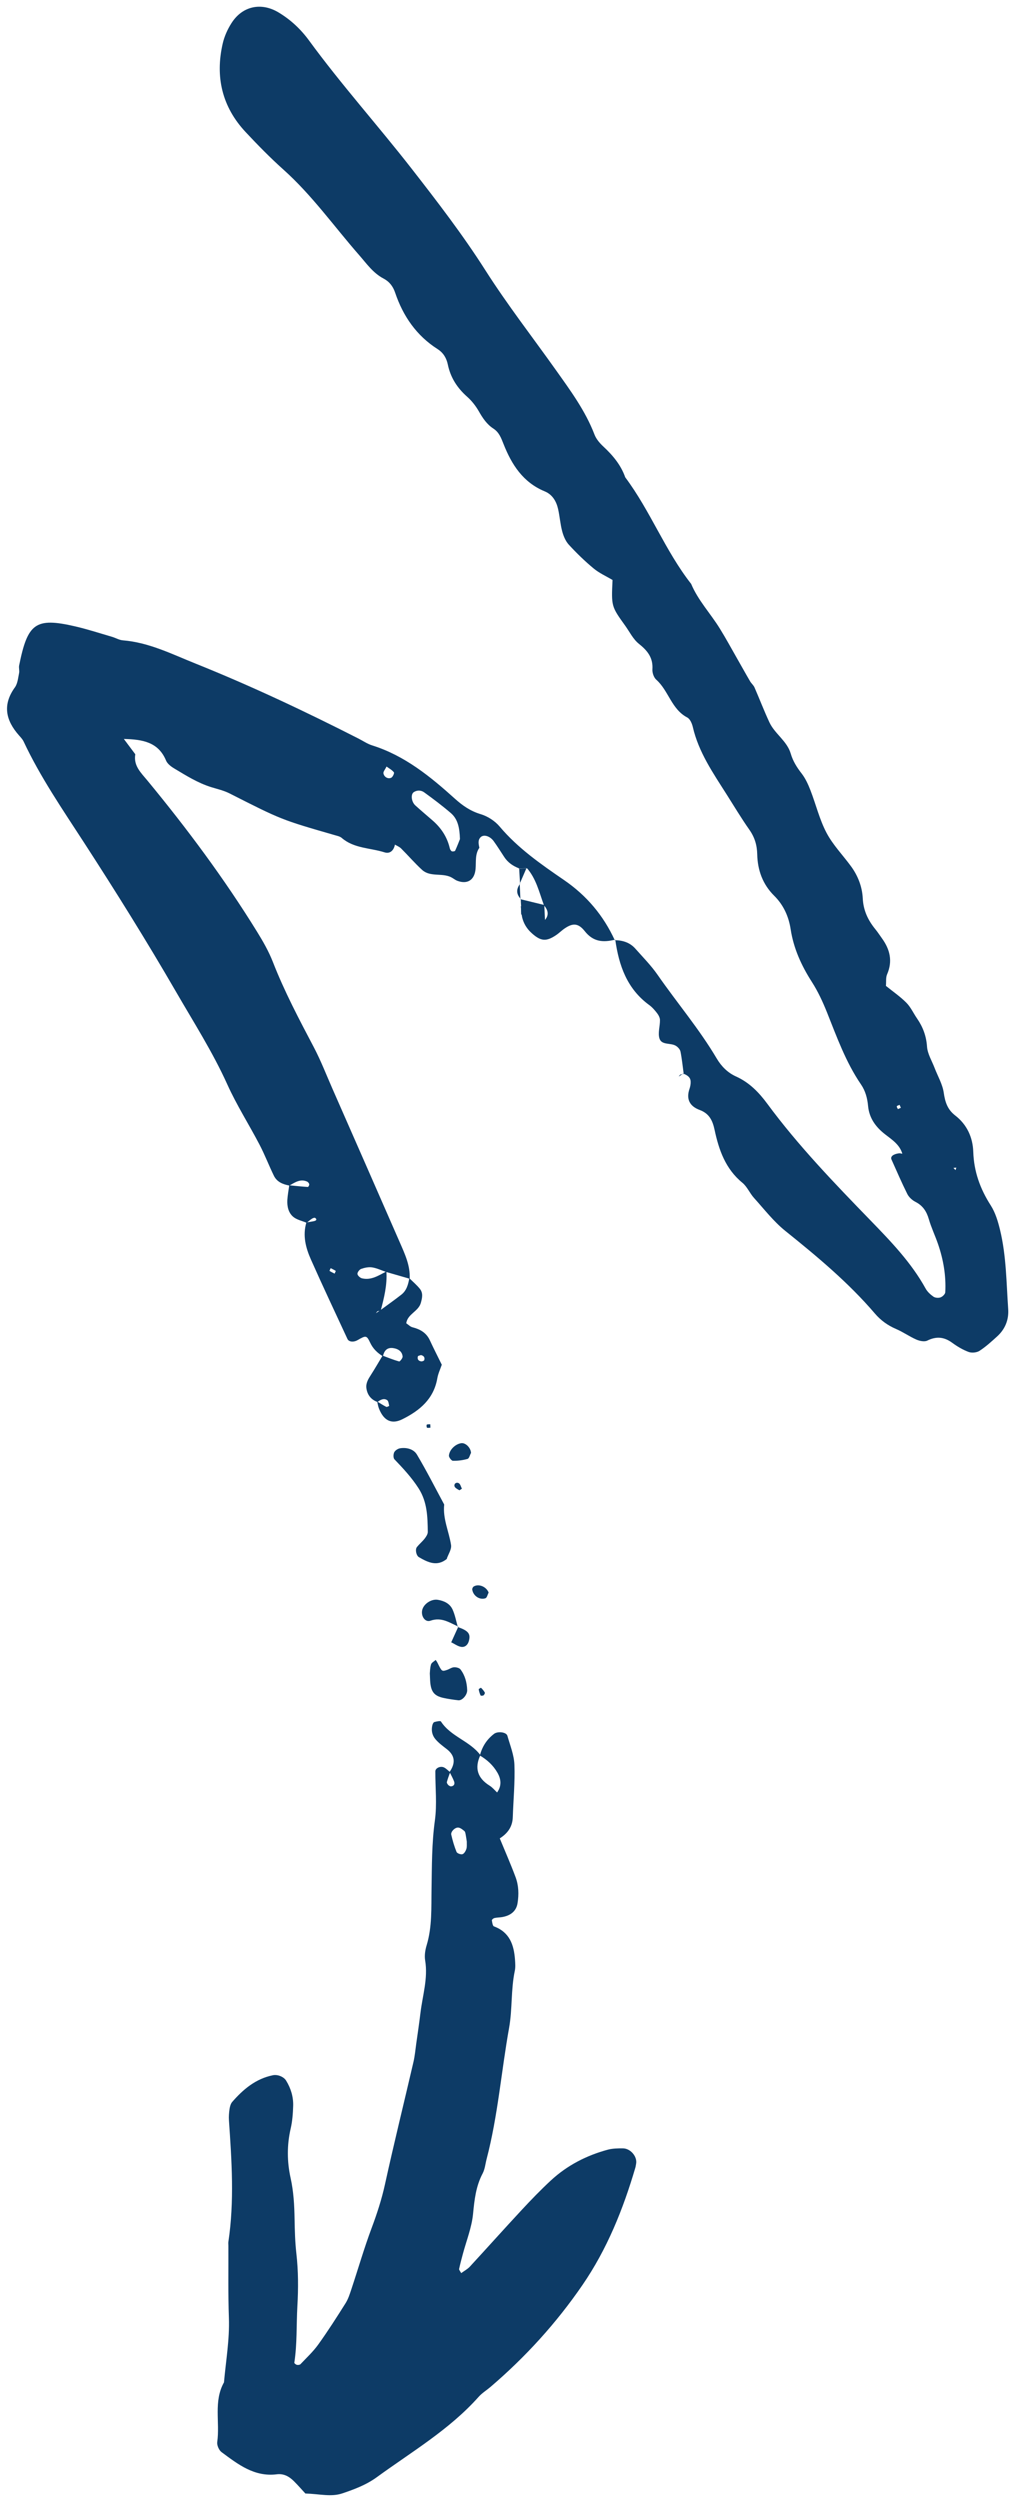
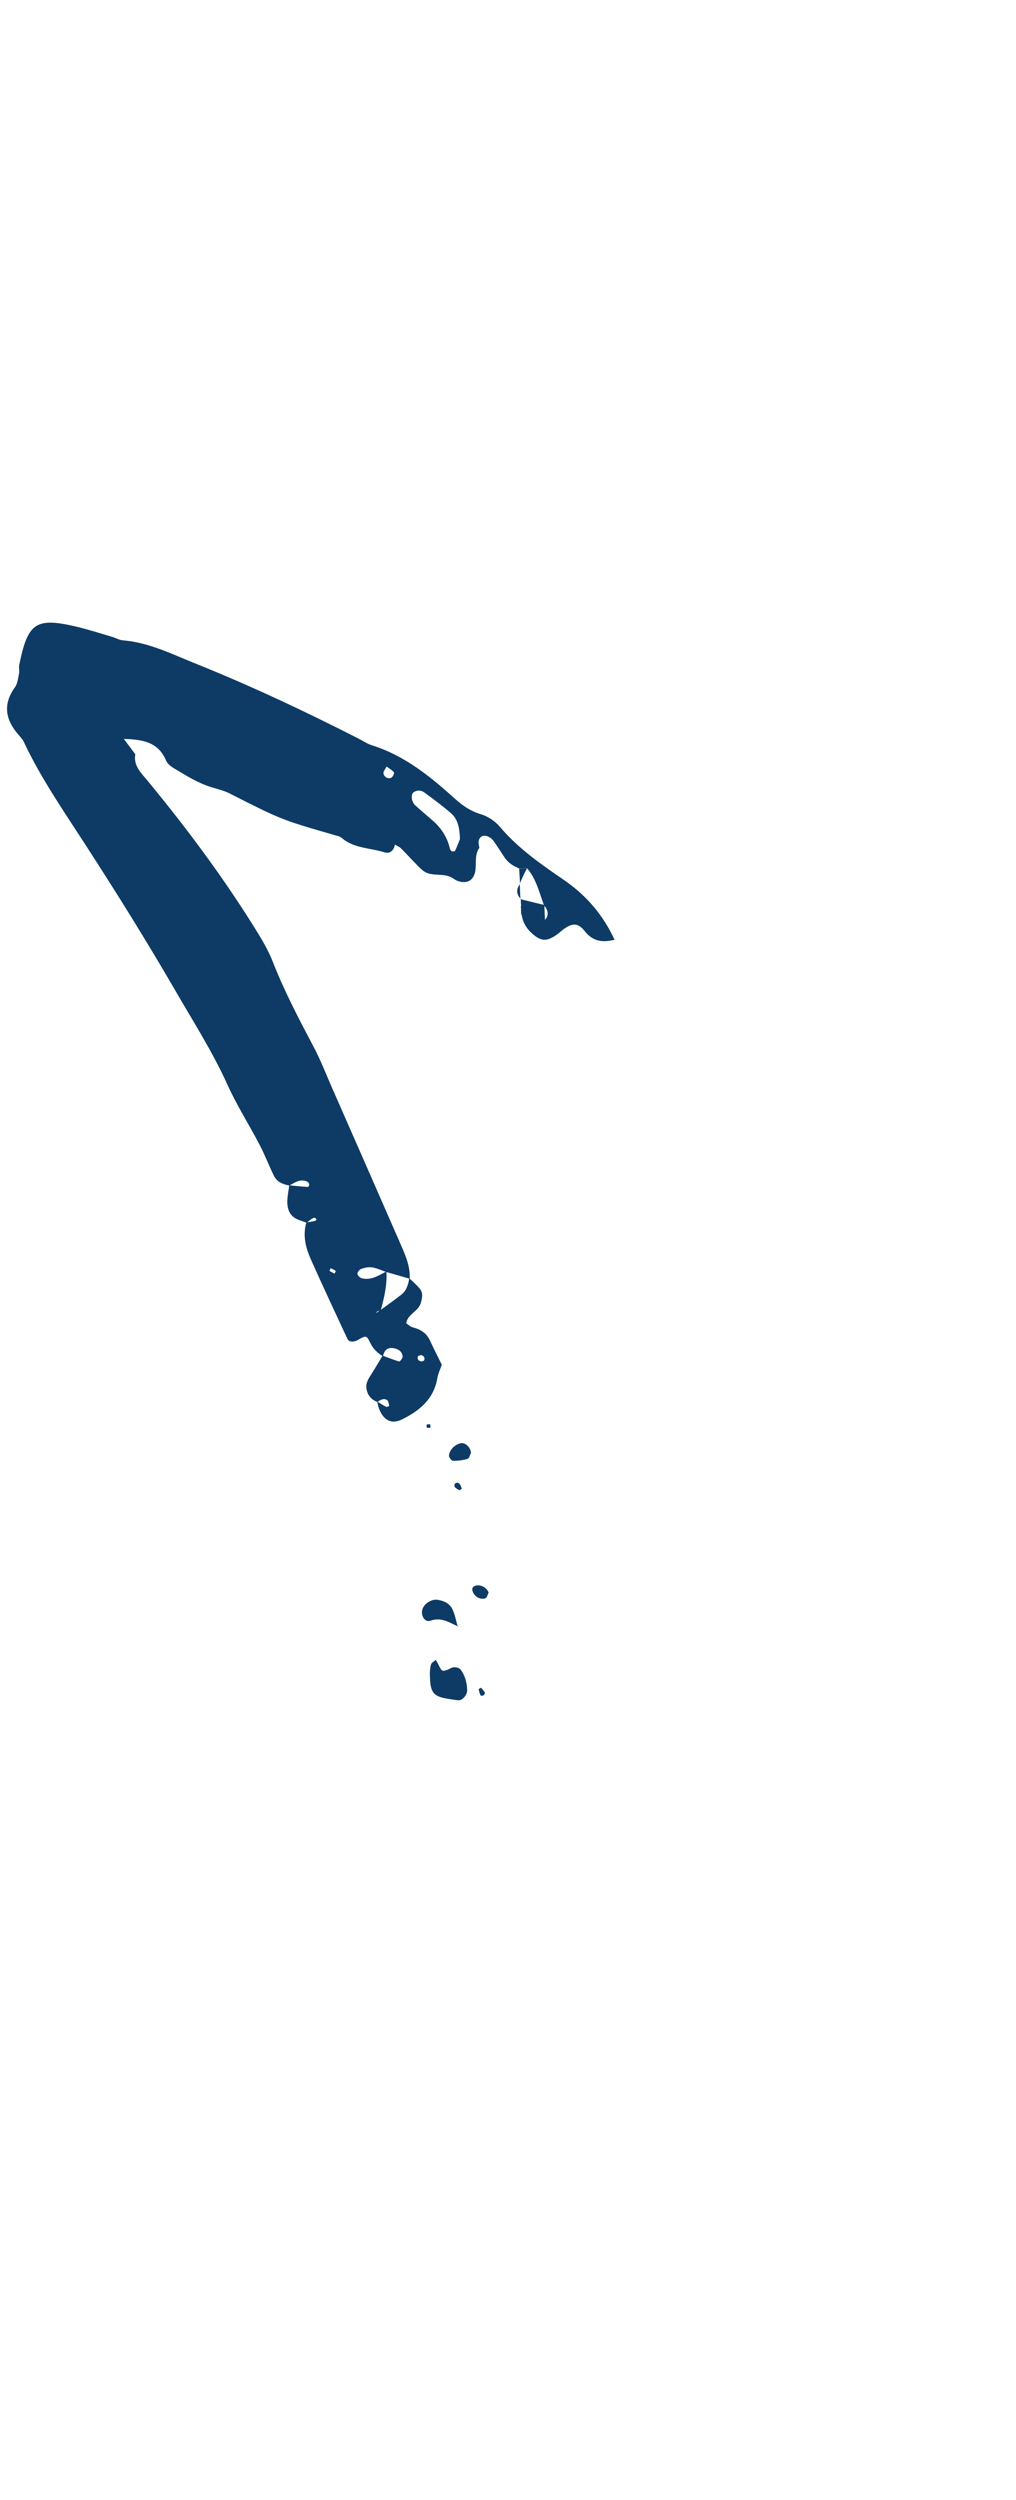
<svg xmlns="http://www.w3.org/2000/svg" width="72" height="177" viewBox="0 0 72 177" fill="none">
-   <path d="M43.569 66.566C44.135 66.574 44.643 66.736 45.024 67.166C45.561 67.772 46.137 68.353 46.598 69.015C47.98 71.005 49.559 72.859 50.793 74.947C51.127 75.509 51.578 75.956 52.158 76.216C53.103 76.642 53.78 77.342 54.372 78.143C56.568 81.12 59.133 83.774 61.704 86.423C63.147 87.91 64.583 89.4 65.595 91.233C65.719 91.459 65.936 91.658 66.151 91.808C66.275 91.893 66.508 91.911 66.655 91.856C66.797 91.805 66.982 91.624 66.988 91.493C67.05 90.325 66.854 89.184 66.474 88.081C66.271 87.488 65.995 86.918 65.822 86.318C65.661 85.767 65.396 85.358 64.868 85.091C64.64 84.974 64.413 84.765 64.299 84.541C63.899 83.74 63.545 82.917 63.178 82.1C63.083 81.89 63.286 81.713 63.702 81.657C63.789 81.646 63.88 81.68 63.968 81.693L63.952 81.712C63.771 81.055 63.237 80.709 62.736 80.322C62.073 79.811 61.597 79.178 61.517 78.304C61.467 77.764 61.333 77.244 61.017 76.783C59.942 75.211 59.304 73.427 58.606 71.68C58.302 70.923 57.969 70.203 57.529 69.516C56.797 68.373 56.239 67.158 56.031 65.795C55.893 64.892 55.527 64.075 54.859 63.416C54.045 62.61 53.686 61.601 53.662 60.494C53.648 59.834 53.482 59.284 53.103 58.744C52.535 57.937 52.028 57.09 51.499 56.256C50.538 54.74 49.507 53.261 49.096 51.469C49.038 51.224 48.902 50.905 48.705 50.801C47.579 50.213 47.382 48.898 46.504 48.121C46.329 47.964 46.217 47.629 46.234 47.386C46.288 46.569 45.885 46.068 45.274 45.582C44.866 45.256 44.617 44.735 44.303 44.298C43.319 42.929 43.322 42.929 43.408 41.064C42.968 40.802 42.468 40.58 42.067 40.247C41.444 39.732 40.861 39.163 40.312 38.568C40.082 38.318 39.931 37.957 39.842 37.623C39.703 37.105 39.668 36.56 39.549 36.037C39.426 35.492 39.142 35.011 38.607 34.792C37.06 34.154 36.257 32.889 35.683 31.436C35.514 31.012 35.371 30.608 34.961 30.343C34.497 30.042 34.202 29.595 33.931 29.119C33.712 28.737 33.426 28.373 33.097 28.083C32.396 27.461 31.927 26.731 31.736 25.813C31.643 25.367 31.429 24.987 31.016 24.721C29.513 23.765 28.564 22.383 28.005 20.73C27.852 20.273 27.593 19.939 27.178 19.721C26.437 19.331 25.984 18.671 25.448 18.058C23.674 16.034 22.113 13.821 20.087 12.01C19.148 11.17 18.262 10.265 17.401 9.345C15.736 7.563 15.245 5.445 15.779 3.098C15.895 2.585 16.125 2.07 16.412 1.625C17.181 0.428 18.503 0.148 19.72 0.869C20.587 1.384 21.313 2.064 21.901 2.868C24.189 5.996 26.781 8.881 29.163 11.933C30.989 14.274 32.807 16.639 34.399 19.138C35.945 21.564 37.705 23.827 39.367 26.163C40.41 27.631 41.479 29.071 42.13 30.769C42.251 31.087 42.505 31.381 42.759 31.617C43.43 32.241 44.001 32.922 44.308 33.794C46.089 36.174 47.141 38.997 48.98 41.342C49.474 42.514 50.355 43.439 51.013 44.506C51.438 45.191 51.824 45.904 52.224 46.603C52.536 47.146 52.838 47.695 53.155 48.235C53.245 48.389 53.399 48.512 53.47 48.674C53.828 49.495 54.148 50.334 54.527 51.146C54.908 51.96 55.774 52.46 56.037 53.359C56.191 53.886 56.469 54.331 56.808 54.764C57.078 55.112 57.269 55.532 57.43 55.945C57.82 56.946 58.072 58.017 58.57 58.961C59.023 59.824 59.734 60.549 60.316 61.346C60.804 62.016 61.101 62.794 61.14 63.599C61.182 64.465 61.511 65.151 62.035 65.794C62.206 66.003 62.352 66.231 62.511 66.45C63.072 67.233 63.269 68.056 62.865 68.985C62.765 69.213 62.809 69.502 62.782 69.803C63.277 70.203 63.799 70.56 64.233 70.998C64.543 71.311 64.733 71.742 64.989 72.112C65.406 72.716 65.644 73.355 65.695 74.107C65.731 74.617 66.04 75.111 66.231 75.611C66.455 76.195 66.794 76.764 66.88 77.368C66.976 78.029 67.142 78.552 67.69 78.977C68.524 79.619 68.94 80.53 68.972 81.553C69.017 82.948 69.458 84.17 70.207 85.339C70.538 85.854 70.725 86.483 70.87 87.084C71.316 88.923 71.316 90.814 71.447 92.689C71.498 93.444 71.23 94.108 70.663 94.622C70.265 94.984 69.86 95.353 69.411 95.644C69.215 95.77 68.863 95.803 68.644 95.722C68.229 95.568 67.833 95.331 67.473 95.068C66.903 94.651 66.351 94.601 65.712 94.918C65.512 95.017 65.172 94.946 64.942 94.846C64.45 94.631 64.002 94.311 63.507 94.098C62.91 93.842 62.418 93.489 61.996 92.996C60.115 90.799 57.903 88.958 55.652 87.151C54.82 86.482 54.149 85.608 53.427 84.809C53.128 84.476 52.947 84.02 52.611 83.743C51.411 82.763 50.943 81.416 50.641 80.002C50.497 79.326 50.26 78.839 49.581 78.587C48.881 78.326 48.609 77.828 48.863 77.09C48.919 76.924 48.955 76.736 48.943 76.561C48.925 76.253 48.681 76.117 48.423 76.014L48.453 76.045C48.38 75.514 48.328 74.98 48.224 74.456C48.194 74.304 48.046 74.141 47.906 74.052C47.538 73.816 46.889 74.02 46.734 73.528C46.609 73.133 46.777 72.655 46.769 72.215C46.766 72.052 46.667 71.869 46.563 71.733C46.4 71.521 46.217 71.311 46.004 71.156C44.429 70.007 43.858 68.354 43.602 66.534C43.599 66.527 43.569 66.566 43.569 66.566ZM63.841 78.432C63.813 78.364 63.782 78.294 63.751 78.226C63.682 78.259 63.579 78.277 63.554 78.33C63.534 78.376 63.603 78.461 63.632 78.529C63.702 78.498 63.773 78.465 63.841 78.432ZM67.566 82.686L67.712 82.847L67.773 82.671L67.566 82.686Z" fill="#0D3B66" />
-   <path d="M35.415 130.157C35.791 131.071 36.192 131.978 36.536 132.903C36.759 133.5 36.779 134.132 36.674 134.766C36.586 135.288 36.217 135.628 35.569 135.736C35.393 135.764 35.209 135.761 35.036 135.802C34.965 135.818 34.85 135.916 34.857 135.962C34.88 136.115 34.912 136.358 35.006 136.393C36.117 136.803 36.42 137.701 36.496 138.743C36.515 139.012 36.537 139.29 36.48 139.55C36.202 140.876 36.314 142.248 36.08 143.564C35.525 146.655 35.285 149.801 34.488 152.85C34.396 153.199 34.366 153.576 34.202 153.887C33.727 154.787 33.621 155.74 33.525 156.737C33.433 157.706 33.052 158.646 32.797 159.601C32.705 159.948 32.61 160.296 32.536 160.646C32.522 160.711 32.608 160.799 32.683 160.941C32.897 160.784 33.13 160.663 33.298 160.481C34.522 159.154 35.725 157.809 36.955 156.486C37.631 155.759 38.32 155.044 39.049 154.37C40.197 153.312 41.563 152.609 43.071 152.202C43.413 152.111 43.785 152.106 44.141 152.108C44.688 152.11 45.177 152.7 45.078 153.203C45.06 153.29 45.052 153.382 45.027 153.468C44.16 156.414 43.028 159.238 41.268 161.797C39.416 164.492 37.238 166.882 34.751 169.006C34.476 169.24 34.157 169.434 33.921 169.699C31.854 172.019 29.186 173.583 26.706 175.388C25.956 175.933 25.124 176.245 24.266 176.534C23.464 176.806 22.659 176.575 21.64 176.545C21.436 176.326 21.142 175.985 20.824 175.669C20.495 175.342 20.11 175.122 19.614 175.185C18.016 175.385 16.861 174.472 15.702 173.617C15.516 173.48 15.363 173.127 15.394 172.903C15.594 171.497 15.121 170.015 15.873 168.675C16.007 167.157 16.274 165.654 16.221 164.118C16.16 162.411 16.193 160.705 16.185 158.996C16.185 158.907 16.171 158.814 16.184 158.727C16.615 155.86 16.421 152.993 16.224 150.123C16.205 149.857 16.229 149.584 16.267 149.319C16.294 149.147 16.346 148.949 16.454 148.823C17.236 147.926 18.121 147.179 19.338 146.931C19.674 146.861 20.109 147.037 20.275 147.31C20.615 147.862 20.796 148.464 20.776 149.103C20.759 149.641 20.72 150.187 20.599 150.708C20.33 151.872 20.34 153.046 20.59 154.186C20.808 155.165 20.86 156.137 20.876 157.125C20.89 157.931 20.911 158.742 21.002 159.543C21.144 160.793 21.145 162.025 21.074 163.285C21 164.615 21.062 165.955 20.858 167.284C20.85 167.326 20.967 167.419 21.038 167.435C21.116 167.454 21.242 167.44 21.292 167.39C21.723 166.935 22.19 166.503 22.553 165.997C23.235 165.047 23.868 164.06 24.491 163.068C24.677 162.771 24.787 162.424 24.899 162.087C25.381 160.637 25.805 159.168 26.34 157.738C26.72 156.724 27.049 155.713 27.282 154.652C27.917 151.757 28.63 148.878 29.3 145.992C29.4 145.559 29.439 145.111 29.501 144.668C29.602 143.958 29.708 143.247 29.794 142.535C29.94 141.296 30.341 140.08 30.129 138.802C30.071 138.459 30.131 138.073 30.233 137.733C30.63 136.422 30.559 135.082 30.582 133.738C30.607 132.126 30.596 130.511 30.818 128.897C30.976 127.755 30.846 126.575 30.851 125.412C30.852 125.182 31.22 125.009 31.479 125.145C31.635 125.226 31.762 125.365 31.9 125.479C31.819 125.708 31.729 125.936 31.668 126.169C31.651 126.229 31.714 126.327 31.767 126.382C31.819 126.433 31.909 126.486 31.976 126.477C32.162 126.458 32.25 126.317 32.18 126.13C32.094 125.9 31.968 125.681 31.859 125.459C32.275 124.859 32.279 124.317 31.656 123.837C31.375 123.621 31.082 123.404 30.857 123.138C30.621 122.861 30.548 122.506 30.641 122.14C30.662 122.06 30.716 121.943 30.78 121.925C30.935 121.882 31.208 121.821 31.249 121.886C31.943 122.959 33.298 123.263 34.043 124.266C33.618 125.176 33.832 125.89 34.695 126.427C34.906 126.559 35.072 126.766 35.258 126.94L35.226 126.912C35.552 126.45 35.526 125.988 35.249 125.508C34.948 124.984 34.521 124.598 34.007 124.293C34.167 123.668 34.495 123.154 35.013 122.759C35.27 122.563 35.882 122.628 35.958 122.899C36.15 123.577 36.429 124.257 36.455 124.944C36.501 126.183 36.38 127.426 36.339 128.668C36.317 129.359 35.954 129.828 35.389 130.179C35.335 130.112 35.282 130.046 35.229 129.977C35.294 130.038 35.355 130.096 35.415 130.157ZM24.691 165.267C24.757 165.29 24.825 165.314 24.891 165.338C24.821 165.319 24.75 165.301 24.677 165.282L24.691 165.267ZM33.08 130.391C33.053 130.219 33.032 130.047 32.998 129.878C32.982 129.795 32.964 129.687 32.907 129.641C32.782 129.538 32.636 129.417 32.485 129.397C32.251 129.367 31.931 129.688 31.979 129.898C32.073 130.314 32.194 130.728 32.354 131.121C32.397 131.223 32.656 131.318 32.774 131.28C32.896 131.242 33.004 131.051 33.051 130.907C33.1 130.746 33.074 130.565 33.08 130.391Z" fill="#0D3B66" />
  <path d="M27.135 96.03C26.745 95.788 26.436 95.5 26.232 95.065C25.977 94.529 25.931 94.546 25.335 94.886C25.049 95.049 24.718 95.011 24.622 94.801C23.753 92.926 22.869 91.059 22.031 89.17C21.664 88.345 21.437 87.471 21.712 86.554C21.87 86.526 22.029 86.501 22.187 86.473C22.429 86.433 22.487 86.339 22.331 86.228C22.29 86.198 22.173 86.244 22.11 86.284C21.977 86.37 21.858 86.477 21.731 86.576C21.412 86.441 21.042 86.368 20.786 86.159C20.437 85.87 20.337 85.412 20.363 84.961C20.383 84.614 20.452 84.269 20.497 83.922C20.938 83.964 21.38 84.011 21.82 84.04C21.85 84.041 21.928 83.906 21.915 83.85C21.901 83.776 21.83 83.688 21.761 83.657C21.278 83.445 20.898 83.721 20.508 83.939C20.047 83.856 19.624 83.685 19.41 83.246C19.056 82.522 18.767 81.763 18.394 81.049C17.647 79.618 16.771 78.248 16.11 76.783C15.072 74.486 13.721 72.376 12.465 70.204C10.393 66.627 8.206 63.127 5.957 59.66C4.443 57.324 2.861 55.03 1.674 52.501C1.598 52.341 1.469 52.207 1.35 52.072C0.405 51.007 0.161 49.904 1.056 48.666C1.251 48.396 1.281 47.999 1.353 47.654C1.389 47.483 1.322 47.289 1.356 47.117C1.958 44.132 2.502 43.693 5.334 44.35C6.213 44.554 7.07 44.835 7.937 45.087C8.195 45.163 8.445 45.316 8.705 45.337C10.551 45.485 12.17 46.307 13.846 46.978C17.788 48.56 21.622 50.367 25.406 52.293C25.728 52.457 26.034 52.669 26.373 52.775C28.683 53.5 30.495 54.981 32.242 56.554C32.786 57.043 33.344 57.43 34.071 57.647C34.565 57.795 35.076 58.127 35.406 58.519C36.702 60.055 38.334 61.189 39.965 62.305C41.581 63.412 42.761 64.819 43.566 66.566L43.597 66.527C42.762 66.736 42.052 66.705 41.436 65.925C40.969 65.336 40.576 65.361 40.031 65.725C39.809 65.873 39.617 66.071 39.395 66.218C38.703 66.681 38.326 66.634 37.721 66.106C37.292 65.732 37.043 65.287 36.962 64.735L36.941 64.758C36.93 64.558 36.92 64.359 36.912 64.159L36.931 64.175C36.917 64 36.91 63.825 36.904 63.647L36.877 63.663C37.443 63.8 38.006 63.939 38.572 64.076C38.588 64.446 38.607 64.816 38.624 65.186L38.597 65.161C38.933 64.79 38.84 64.438 38.548 64.094C38.209 63.177 37.999 62.2 37.316 61.436L37.351 61.469C37.152 61.48 36.955 61.49 36.756 61.502L36.788 61.483C36.355 61.32 35.99 61.069 35.734 60.679C35.487 60.306 35.251 59.922 34.988 59.559C34.727 59.197 34.288 59.059 34.067 59.27C33.846 59.479 33.918 59.758 33.969 60.02L33.992 59.994C33.649 60.459 33.747 61.001 33.702 61.525C33.632 62.313 33.12 62.629 32.41 62.363C32.247 62.302 32.109 62.176 31.948 62.1C31.301 61.794 30.481 62.108 29.911 61.589C29.39 61.113 28.928 60.573 28.426 60.074C28.303 59.952 28.127 59.884 27.975 59.793L27.992 59.775C27.921 60.194 27.649 60.475 27.253 60.349C26.236 60.026 25.087 60.08 24.215 59.325C24.087 59.215 23.888 59.179 23.716 59.128C19.925 58.036 19.928 58.031 16.263 56.173C15.868 55.973 15.419 55.87 14.991 55.739C14.03 55.444 13.19 54.913 12.341 54.405C12.117 54.271 11.862 54.078 11.768 53.851C11.222 52.538 10.11 52.352 8.776 52.319C9.084 52.729 9.336 53.068 9.588 53.403C9.45 54.219 9.986 54.706 10.449 55.267C13.258 58.67 15.891 62.204 18.211 65.959C18.636 66.644 19.044 67.358 19.337 68.105C20.152 70.196 21.199 72.173 22.244 74.155C22.744 75.107 23.133 76.118 23.567 77.103C25.157 80.72 26.75 84.339 28.332 87.961C28.691 88.784 29.08 89.603 29.033 90.538C28.476 90.378 27.919 90.216 27.364 90.057C27.035 89.945 26.712 89.788 26.373 89.734C26.126 89.695 25.845 89.754 25.6 89.838C25.475 89.881 25.323 90.08 25.331 90.196C25.34 90.311 25.52 90.478 25.654 90.508C26.313 90.665 26.838 90.299 27.383 90.021C27.447 90.975 27.219 91.887 26.979 92.798C26.905 92.811 26.822 92.811 26.756 92.841C26.708 92.866 26.679 92.932 26.641 92.978C26.745 92.909 26.849 92.839 26.952 92.767C27.45 92.4 27.955 92.045 28.442 91.664C28.816 91.373 28.929 90.941 29.006 90.497C29.256 90.744 29.529 90.975 29.75 91.245C29.995 91.547 29.925 91.885 29.824 92.246C29.651 92.861 28.874 93.032 28.791 93.692C28.94 93.79 29.07 93.932 29.229 93.974C29.775 94.111 30.214 94.361 30.461 94.892C30.719 95.453 31.002 96 31.308 96.625C31.204 96.932 31.049 97.252 30.991 97.587C30.737 99.049 29.751 99.872 28.503 100.49C27.773 100.851 27.21 100.613 26.861 99.743C26.795 99.58 26.771 99.401 26.73 99.23C26.944 99.36 27.153 99.498 27.375 99.61C27.422 99.632 27.584 99.545 27.581 99.535C27.547 99.393 27.531 99.194 27.433 99.129C27.191 98.974 26.958 99.112 26.749 99.264C26.294 99.097 26.035 98.766 25.966 98.299C25.912 97.929 26.102 97.629 26.296 97.328C26.58 96.885 26.841 96.429 27.112 95.98C27.501 96.125 27.886 96.284 28.286 96.394C28.336 96.409 28.543 96.159 28.532 96.045C28.502 95.701 28.242 95.494 27.83 95.443C27.394 95.399 27.218 95.667 27.135 96.03ZM32.595 59.41C32.569 58.607 32.448 57.993 31.944 57.563C31.342 57.047 30.706 56.568 30.061 56.101C29.851 55.949 29.573 55.924 29.324 56.085C29.095 56.233 29.147 56.767 29.435 57.027C29.827 57.382 30.232 57.723 30.633 58.071C31.255 58.605 31.689 59.256 31.875 60.06C31.895 60.141 31.952 60.242 32.019 60.273C32.08 60.302 32.236 60.275 32.256 60.229C32.401 59.912 32.525 59.587 32.595 59.41ZM27.393 54.272C27.289 54.487 27.152 54.635 27.173 54.755C27.219 55.023 27.512 55.178 27.733 55.061C27.839 55.003 27.958 54.735 27.915 54.683C27.787 54.519 27.582 54.41 27.393 54.272ZM29.831 95.942C29.756 95.97 29.629 95.987 29.614 96.034C29.557 96.225 29.648 96.362 29.849 96.388C29.917 96.397 30.047 96.351 30.064 96.301C30.125 96.11 30.031 95.986 29.831 95.942ZM23.434 89.788C23.405 89.856 23.342 89.976 23.352 89.983C23.466 90.056 23.591 90.114 23.711 90.175C23.74 90.109 23.804 89.989 23.794 89.983C23.682 89.907 23.557 89.851 23.434 89.788Z" fill="#0D3B66" />
-   <path d="M31.679 110.363C30.98 110.941 30.33 110.625 29.687 110.25C29.497 110.141 29.405 109.705 29.548 109.53C29.715 109.323 29.927 109.149 30.091 108.94C30.197 108.804 30.317 108.622 30.316 108.464C30.302 107.396 30.282 106.341 29.662 105.375C29.174 104.614 28.572 103.969 27.953 103.323C27.863 103.229 27.869 102.961 27.937 102.824C28.005 102.692 28.198 102.566 28.352 102.541C28.826 102.465 29.32 102.603 29.549 102.992C30.235 104.144 30.843 105.345 31.479 106.524C31.369 107.527 31.817 108.434 31.965 109.389C32.014 109.698 31.762 110.055 31.65 110.389C31.601 110.318 31.55 110.244 31.502 110.172C31.56 110.236 31.62 110.299 31.679 110.363Z" fill="#0D3B66" />
  <path d="M30.459 118.483C30.472 118.359 30.471 118.089 30.546 117.843C30.584 117.717 30.762 117.631 30.876 117.526C30.922 117.598 30.976 117.667 31.012 117.745C31.31 118.345 31.31 118.358 31.683 118.232C31.847 118.177 32.003 118.055 32.17 118.046C32.324 118.036 32.549 118.089 32.632 118.196C32.958 118.624 33.089 119.13 33.108 119.666C33.12 119.989 32.768 120.415 32.479 120.383C32.13 120.344 31.781 120.293 31.436 120.219C30.797 120.081 30.561 119.804 30.493 119.147C30.476 118.972 30.475 118.796 30.459 118.483Z" fill="#0D3B66" />
  <path d="M32.481 115.166C31.853 114.891 31.291 114.472 30.504 114.75C30.085 114.898 29.764 114.328 29.96 113.873C30.123 113.493 30.614 113.203 31.022 113.269C31.472 113.342 31.881 113.537 32.072 113.957C32.249 114.346 32.327 114.783 32.445 115.197L32.481 115.166Z" fill="#0D3B66" />
  <path d="M33.38 102.867C33.3 103.014 33.25 103.259 33.135 103.293C32.8 103.389 32.443 103.434 32.096 103.427C31.994 103.425 31.801 103.175 31.813 103.056C31.853 102.628 32.282 102.238 32.688 102.18C32.995 102.139 33.358 102.499 33.38 102.867Z" fill="#0D3B66" />
  <path d="M34.627 112.755C34.555 112.895 34.512 113.122 34.401 113.16C33.987 113.305 33.521 112.98 33.466 112.54C33.458 112.471 33.512 112.362 33.57 112.327C33.923 112.113 34.466 112.338 34.627 112.755Z" fill="#0D3B66" />
-   <path d="M32.445 115.197C33.197 115.463 33.37 115.679 33.223 116.201C33.144 116.475 32.936 116.651 32.662 116.599C32.425 116.554 32.212 116.392 31.987 116.282L31.963 116.308C32.136 115.928 32.309 115.548 32.481 115.166L32.445 115.197Z" fill="#0D3B66" />
  <path d="M34.09 119.499C34.19 119.6 34.291 119.711 34.357 119.837C34.379 119.878 34.32 119.994 34.265 120.034C34.214 120.069 34.072 120.069 34.058 120.042C33.994 119.907 33.949 119.759 33.924 119.611C33.92 119.579 34.082 119.487 34.09 119.499Z" fill="#0D3B66" />
  <path d="M32.734 105.401C32.668 105.439 32.575 105.528 32.545 105.51C32.416 105.435 32.234 105.343 32.208 105.225C32.166 105.042 32.342 104.919 32.514 105.014C32.625 105.075 32.662 105.266 32.734 105.401Z" fill="#0D3B66" />
  <path d="M30.504 101.08C30.427 101.084 30.326 101.116 30.262 101.082C30.226 101.062 30.213 100.894 30.246 100.87C30.307 100.828 30.407 100.847 30.492 100.84C30.496 100.917 30.5 100.996 30.504 101.08Z" fill="#0D3B66" />
  <path d="M36.906 63.649C36.582 63.31 36.571 62.954 36.854 62.583L36.831 62.57C36.847 62.935 36.863 63.3 36.88 63.668L36.906 63.649Z" fill="#0D3B66" />
-   <path d="M48.418 76.007C48.312 76.079 48.206 76.154 48.098 76.226C48.138 76.177 48.167 76.111 48.218 76.086C48.286 76.053 48.37 76.051 48.447 76.037C48.447 76.04 48.418 76.007 48.418 76.007Z" fill="#0D3B66" />
-   <path d="M36.854 62.583C36.833 62.218 36.812 61.856 36.791 61.491L36.759 61.51C36.958 61.499 37.155 61.489 37.353 61.477L37.319 61.444C37.157 61.818 36.994 62.195 36.831 62.57L36.854 62.583Z" fill="#0D3B66" />
+   <path d="M36.854 62.583C36.833 62.218 36.812 61.856 36.791 61.491L36.759 61.51C36.958 61.499 37.155 61.489 37.353 61.477C37.157 61.818 36.994 62.195 36.831 62.57L36.854 62.583Z" fill="#0D3B66" />
  <path d="M31.989 116.279L31.966 116.305C31.963 116.308 31.989 116.279 31.989 116.279Z" fill="#0D3B66" />
  <path d="M35.192 115.591L35.208 115.573C35.211 115.572 35.192 115.591 35.192 115.591Z" fill="#0D3B66" />
  <path d="M36.964 64.735C36.955 64.55 36.943 64.362 36.933 64.177L36.915 64.161C36.925 64.361 36.935 64.561 36.943 64.76L36.964 64.735Z" fill="#0D3B66" />
</svg>